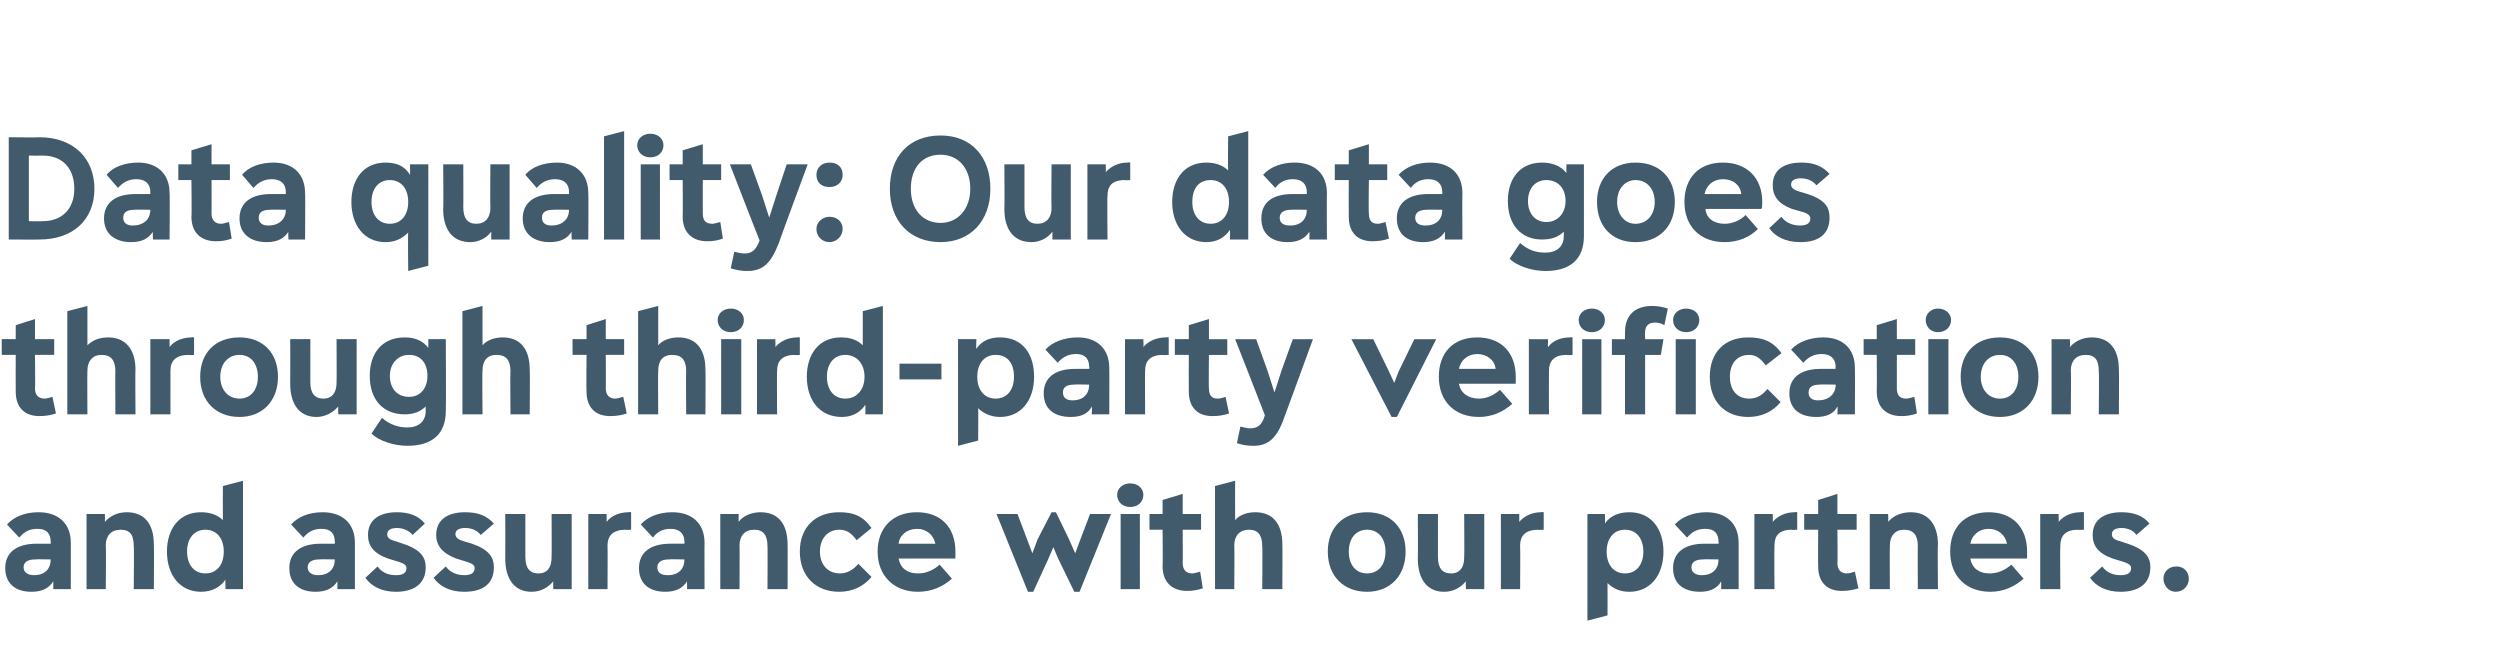
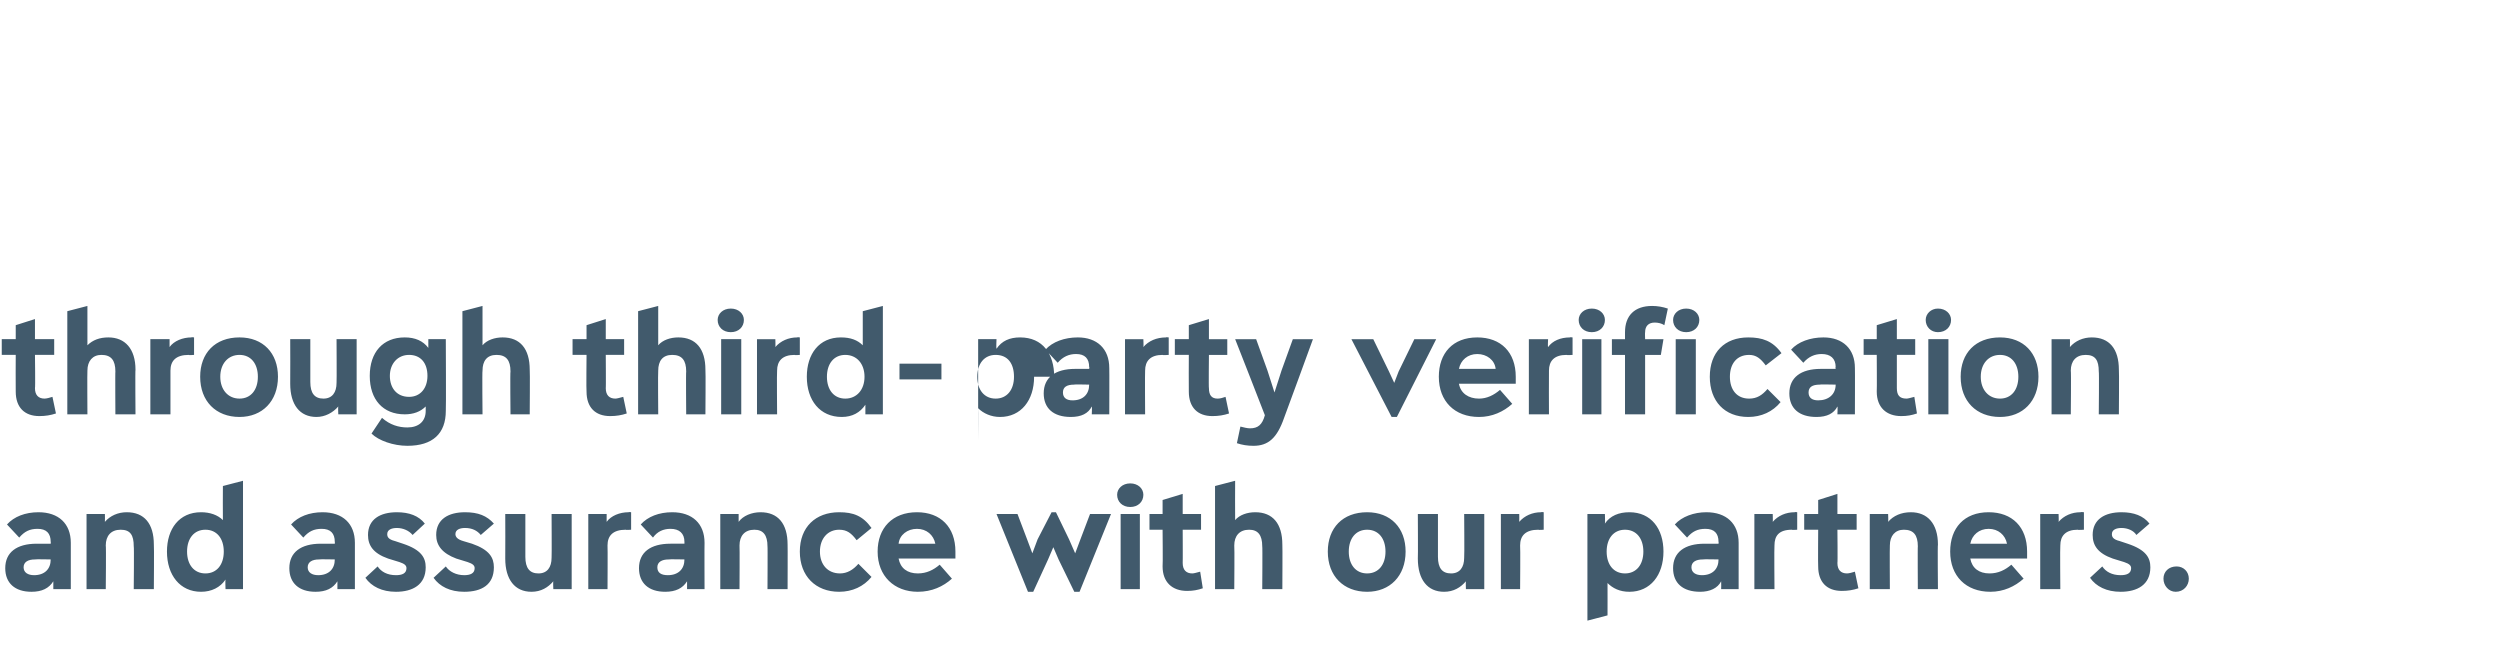
<svg xmlns="http://www.w3.org/2000/svg" version="1.1" width="286px" height="76.6px" viewBox="0 0 286 76.6">
  <desc>Data quality: Our data goes through third party verification and assurance with our partners.</desc>
  <defs />
  <g id="Polygon188397">
    <path d="m8.1 62.1v5.3h-2s.01-.9 0-.9c-.5.8-1.3 1.2-2.5 1.2c-1.9 0-3-1-3-2.7c0-1.8 1.3-2.8 3.6-2.8h1.6s.02-.24 0-.2c0-1-.5-1.5-1.5-1.5c-.9 0-1.5.3-2.1 1L.8 60c.8-.9 2.1-1.4 3.6-1.4c2.3 0 3.7 1.3 3.7 3.5zM5.8 64c.02.04 0 0 0 0c0 0-1.77-.04-1.8 0c-.8 0-1.3.3-1.3.9c0 .6.5.9 1.2.9c1.2 0 1.9-.7 1.9-1.8zm11.8-1.7c.04-.02 0 5.1 0 5.1h-2.3s.05-4.94 0-4.9c0-1.3-.4-1.9-1.5-1.9c-1.1 0-1.7.7-1.7 1.8c.05.04 0 5 0 5H9.9v-8.6h2.1s.02.89 0 .9c.6-.7 1.5-1.1 2.5-1.1c2 0 3.1 1.3 3.1 3.7zm7.9-6.7l2.3-.6v12.4h-2s-.04-1.06 0-1.1c-.6.9-1.6 1.4-2.8 1.4c-2.4 0-3.9-1.9-3.9-4.6c0-2.6 1.4-4.5 3.9-4.5c1 0 1.9.3 2.5.9c-.02.01 0-3.9 0-3.9zm.1 7.5c0-1.5-.8-2.5-2.1-2.5c-1.3 0-2.1 1-2.1 2.5c0 1.5.8 2.5 2.1 2.5c1.3 0 2.1-1 2.1-2.5zm15-1v5.3h-2s.01-.9 0-.9c-.5.8-1.3 1.2-2.5 1.2c-1.9 0-3-1-3-2.7c0-1.8 1.3-2.8 3.6-2.8h1.6s.02-.24 0-.2c0-1-.5-1.5-1.5-1.5c-.9 0-1.5.3-2.1 1L33.3 60c.8-.9 2.1-1.4 3.6-1.4c2.3 0 3.7 1.3 3.7 3.5zM38.3 64c.02.04 0 0 0 0c0 0-1.77-.04-1.8 0c-.8 0-1.3.3-1.3.9c0 .6.5.9 1.2.9c1.2 0 1.9-.7 1.9-1.8zm3.5 2.1l1.4-1.3c.4.6 1.1 1 2.1 1c.7 0 1.2-.2 1.2-.8c0-.3-.2-.5-.8-.7l-1.3-.4c-1.7-.6-2.3-1.5-2.3-2.7c0-1.8 1.4-2.6 3.3-2.6c1.4 0 2.5.4 3.2 1.3l-1.4 1.3c-.4-.5-1.1-.8-1.8-.8c-.6 0-1.1.2-1.1.7c0 .3.1.6.9.8l.9.3c2.1.7 2.6 1.6 2.6 2.7c0 2-1.5 2.8-3.4 2.8c-1.6 0-2.8-.6-3.5-1.6zm7.8 0l1.4-1.3c.4.6 1.2 1 2.1 1c.7 0 1.2-.2 1.2-.8c0-.3-.2-.5-.8-.7l-1.3-.4c-1.6-.6-2.3-1.5-2.3-2.7c0-1.8 1.4-2.6 3.3-2.6c1.5 0 2.5.4 3.3 1.3L55 61.2c-.4-.5-1-.8-1.8-.8c-.6 0-1.1.2-1.1.7c0 .3.2.6.9.8l1 .3c2 .7 2.5 1.6 2.5 2.7c0 2-1.4 2.8-3.4 2.8c-1.6 0-2.8-.6-3.5-1.6zm13.5-7.3h2.3v8.6h-2.1s-.04-.88 0-.9c-.6.7-1.4 1.2-2.5 1.2c-1.9 0-3-1.4-3-3.8c.02.01 0-5.1 0-5.1h2.3v4.9c0 1.3.5 1.9 1.5 1.9c1 0 1.5-.7 1.5-1.8c.03-.03 0-5 0-5zm9.1-.2v2s-.62.05-.6 0c-1.5 0-2.1.7-2.1 1.8c.03.04 0 5 0 5h-2.2v-8.6h2.1s.01.89 0 .9c.5-.7 1.5-1.1 2.5-1.1c.02-.05.3 0 .3 0zm8.4 3.5c-.02-.03 0 5.3 0 5.3h-2s-.01-.9 0-.9c-.5.8-1.3 1.2-2.5 1.2c-1.9 0-3-1-3-2.7c0-1.8 1.3-2.8 3.6-2.8h1.6v-.2c0-1-.6-1.5-1.6-1.5c-.8 0-1.5.3-2 1L73.3 60c.8-.9 2.1-1.4 3.6-1.4c2.3 0 3.7 1.3 3.7 3.5zM78.3 64c0 .04 0 0 0 0c0 0-1.79-.04-1.8 0c-.8 0-1.3.3-1.3.9c0 .6.4.9 1.2.9c1.2 0 1.9-.7 1.9-1.8zm11.8-1.7c.02-.02 0 5.1 0 5.1h-2.3s.03-4.94 0-4.9c0-1.3-.5-1.9-1.5-1.9c-1.1 0-1.7.7-1.7 1.8c.03.04 0 5 0 5h-2.2v-8.6h2.1v.9c.5-.7 1.5-1.1 2.5-1.1c2 0 3.1 1.3 3.1 3.7zm1.4.8c0-2.8 1.8-4.5 4.5-4.5c1.6 0 2.7.4 3.7 1.8L98 61.8c-.6-.8-1.1-1.2-2-1.2c-1.3 0-2.2 1-2.2 2.5c0 1.5.9 2.5 2.3 2.5c.8 0 1.5-.4 2.1-1.1l1.5 1.5c-.9 1.1-2.2 1.7-3.7 1.7c-2.7 0-4.5-1.8-4.5-4.6zm17.8.8h-6.5c.2 1.1 1 1.7 2.2 1.7c1 0 1.8-.4 2.5-1l1.4 1.6c-1 .9-2.3 1.5-3.9 1.5c-2.7 0-4.6-1.8-4.6-4.6c0-2.7 1.7-4.5 4.5-4.5c2.7 0 4.4 1.7 4.4 4.5v.8zm-6.5-1.7h4.2c-.2-1-1-1.7-2.1-1.7c-1.1 0-2 .7-2.1 1.7zm21.9-3.4h2.4l-3.6 8.9h-.6l-1.8-3.7l-.6-1.4l-.6 1.4l-1.7 3.7h-.6l-3.6-8.9h2.4l1.1 2.9l.6 1.6l.6-1.6l1.6-3.1h.5l1.5 3.1l.7 1.6l.6-1.6l1.1-2.9zm3.1-2.2c0-.7.6-1.3 1.5-1.3c.9 0 1.5.6 1.5 1.3c0 .8-.6 1.4-1.5 1.4c-.9 0-1.5-.6-1.5-1.4zm.4 10.8v-8.6h2.2v8.6h-2.2zm9.4-.1c-.6.2-1.1.3-1.8.3c-1.7 0-2.8-1-2.8-2.8c.04-.01 0-4.2 0-4.2h-1.5v-1.8h1.5v-1.6l2.3-.7v2.3h2.1v1.8h-2.1s.02 3.84 0 3.8c0 .8.4 1.2 1.1 1.2c.2 0 .5-.1.9-.2l.3 1.9zm9.1-5c.03-.02 0 5.1 0 5.1h-2.3s.04-4.94 0-4.9c0-1.3-.5-1.9-1.5-1.9c-1.1 0-1.7.7-1.7 1.8c.04.04 0 5 0 5H139V55.6l2.3-.6s-.02 4.5 0 4.5c.5-.6 1.4-.9 2.3-.9c2 0 3.1 1.3 3.1 3.7zm5.2.8c0-2.7 1.7-4.5 4.5-4.5c2.7 0 4.4 1.8 4.4 4.5c0 2.8-1.8 4.6-4.4 4.6c-2.7 0-4.5-1.8-4.5-4.6zm6.6 0c0-1.5-.8-2.5-2.1-2.5c-1.3 0-2.1 1-2.1 2.5c0 1.5.8 2.5 2.1 2.5c1.3 0 2.1-1 2.1-2.5zm9-4.3h2.3v8.6h-2.1s-.03-.88 0-.9c-.6.7-1.4 1.2-2.5 1.2c-1.9 0-3-1.4-3-3.8c.03.01 0-5.1 0-5.1h2.3v4.9c0 1.3.5 1.9 1.5 1.9c1 0 1.5-.7 1.5-1.8c.04-.03 0-5 0-5zm9.1-.2v2s-.61.05-.6 0c-1.5 0-2.1.7-2.1 1.8c.04.04 0 5 0 5h-2.2v-8.6h2.1s.02.89 0 .9c.6-.7 1.5-1.1 2.5-1.1c.03-.05.3 0 .3 0zm13.7 4.5c0 2.7-1.5 4.6-3.9 4.6c-1.1 0-1.9-.4-2.5-1c.01-.02 0 3.7 0 3.7l-2.3.6V58.8h2s.04 1.06 0 1.1c.6-.9 1.6-1.3 2.8-1.3c2.5 0 3.9 1.9 3.9 4.5zm-2.3 0c0-1.5-.8-2.5-2.1-2.5c-1.3 0-2.1 1-2.1 2.5c0 1.5.8 2.5 2.1 2.5c1.3 0 2.1-1 2.1-2.5zm10.9-1v5.3h-2s.02-.9 0-.9c-.4.8-1.3 1.2-2.4 1.2c-2 0-3.1-1-3.1-2.7c0-1.8 1.3-2.8 3.6-2.8h1.6s.03-.24 0-.2c0-1-.5-1.5-1.5-1.5c-.9 0-1.5.3-2.1 1l-1.4-1.5c.8-.9 2.2-1.4 3.6-1.4c2.3 0 3.7 1.3 3.7 3.5zm-2.3 1.9c.03.04 0 0 0 0c0 0-1.76-.04-1.8 0c-.8 0-1.3.3-1.3.9c0 .6.5.9 1.2.9c1.2 0 1.9-.7 1.9-1.8zm9-5.4v2s-.6.05-.6 0c-1.5 0-2 .7-2 1.8c-.04.04 0 5 0 5h-2.3v-8.6h2.1s.03.89 0 .9c.6-.7 1.5-1.1 2.5-1.1c.04-.05.3 0 .3 0zm7 8.7c-.6.2-1.2.3-1.9.3c-1.7 0-2.7-1-2.7-2.8c-.03-.01 0-4.2 0-4.2h-1.6v-1.8h1.6v-1.6l2.2-.7v2.3h2.2v1.8h-2.2s.04 3.84 0 3.8c0 .8.4 1.2 1.1 1.2c.2 0 .6-.1.9-.2l.4 1.9zm9.1-5c-.05-.02 0 5.1 0 5.1h-2.3s-.03-4.94 0-4.9c0-1.3-.5-1.9-1.6-1.9c-1 0-1.6.7-1.6 1.8c-.03.04 0 5 0 5h-2.3v-8.6h2.1s.04.89 0 .9c.6-.7 1.5-1.1 2.6-1.1c1.9 0 3.1 1.3 3.1 3.7zm10.2 1.6h-6.5c.2 1.1 1 1.7 2.2 1.7c1 0 1.8-.4 2.5-1l1.4 1.6c-1 .9-2.3 1.5-3.8 1.5c-2.8 0-4.6-1.8-4.6-4.6c0-2.7 1.6-4.5 4.4-4.5c2.7 0 4.4 1.7 4.4 4.5v.8zm-6.5-1.7h4.2c-.2-1-1-1.7-2.1-1.7c-1.1 0-1.9.7-2.1 1.7zm13-3.6v2s-.69.05-.7 0c-1.4 0-2 .7-2 1.8c-.04.04 0 5 0 5h-2.3v-8.6h2.1s.04.89 0 .9c.6-.7 1.5-1.1 2.5-1.1c.05-.05.4 0 .4 0zm.7 7.5l1.4-1.3c.4.6 1.1 1 2.1 1c.7 0 1.2-.2 1.2-.8c0-.3-.2-.5-.8-.7l-1.3-.4c-1.7-.6-2.3-1.5-2.3-2.7c0-1.8 1.4-2.6 3.3-2.6c1.4 0 2.5.4 3.2 1.3l-1.5 1.3c-.3-.5-1-.8-1.7-.8c-.6 0-1.1.2-1.1.7c0 .3.1.6.9.8l.9.3c2.1.7 2.6 1.6 2.6 2.7c0 2-1.5 2.8-3.4 2.8c-1.6 0-2.8-.6-3.5-1.6zm8.4.1c0-.8.6-1.4 1.5-1.4c.8 0 1.4.6 1.4 1.4c0 .8-.6 1.5-1.5 1.5c-.8 0-1.4-.7-1.4-1.5z" stroke="none" fill="#415a6c" />
  </g>
  <g id="Polygon188396">
-     <path d="m6.4 47.3c-.6.2-1.2.3-1.9.3c-1.7 0-2.7-1-2.7-2.8c-.02-.01 0-4.2 0-4.2H.2v-1.8h1.6v-1.6l2.2-.7v2.3h2.2v1.8H4s.05 3.84 0 3.8c0 .8.4 1.2 1.1 1.2c.2 0 .6-.1.9-.2l.4 1.9zm9.1-5c-.04-.02 0 5.1 0 5.1h-2.3s-.03-4.94 0-4.9c0-1.3-.5-1.9-1.6-1.9c-1 0-1.6.7-1.6 1.8c-.03.04 0 5 0 5H7.7V35.6L10 35v4.5c.6-.6 1.4-.9 2.4-.9c1.9 0 3.1 1.3 3.1 3.7zm6.7-3.7v2s-.64.05-.6 0c-1.5 0-2.1.7-2.1 1.8c.01.04 0 5 0 5h-2.3v-8.6h2.2s-.01.89 0 .9c.5-.7 1.5-1.1 2.5-1.1c0-.05.3 0 .3 0zm.7 4.5c0-2.7 1.7-4.5 4.5-4.5c2.7 0 4.4 1.8 4.4 4.5c0 2.8-1.8 4.6-4.4 4.6c-2.7 0-4.5-1.8-4.5-4.6zm6.6 0c0-1.5-.8-2.5-2.1-2.5c-1.3 0-2.2 1-2.2 2.5c0 1.5.9 2.5 2.2 2.5c1.3 0 2.1-1 2.1-2.5zm9-4.3h2.3v8.6h-2.1s-.04-.88 0-.9c-.6.7-1.5 1.2-2.5 1.2c-1.9 0-3-1.4-3-3.8c.02.01 0-5.1 0-5.1h2.3v4.9c0 1.3.5 1.9 1.5 1.9c1 0 1.5-.7 1.5-1.8c.03-.03 0-5 0-5zm10.5 0h2s.04 8.17 0 8.2c0 2.6-1.5 4-4.4 4c-1.6 0-3.3-.6-4.1-1.4l1.2-1.8c.9.8 1.9 1.1 2.9 1.1c1.3 0 2.1-.7 2.1-1.9v-.5c-.6.6-1.4.9-2.4.9c-2.5 0-4-1.7-4-4.4c0-2.7 1.5-4.4 4-4.4c1.2 0 2.1.4 2.7 1.2v-1zm-.1 4.2c0-1.5-.8-2.4-2.1-2.4c-1.3 0-2.2 1-2.2 2.4c0 1.4.8 2.4 2.2 2.4c1.3 0 2.1-1 2.1-2.4zm11.7-.7c.04-.02 0 5.1 0 5.1h-2.2s-.05-4.94 0-4.9c0-1.3-.5-1.9-1.6-1.9c-1.1 0-1.6.7-1.6 1.8c-.05.04 0 5 0 5h-2.3V35.6l2.3-.6v4.5c.5-.6 1.4-.9 2.3-.9c2 0 3.1 1.3 3.1 3.7zm11.1 5c-.6.2-1.2.3-1.9.3c-1.7 0-2.7-1-2.7-2.8c-.04-.01 0-4.2 0-4.2h-1.6v-1.8h1.6v-1.6l2.2-.7v2.3h2.1v1.8h-2.1s.03 3.84 0 3.8c0 .8.4 1.2 1.1 1.2c.2 0 .5-.1.9-.2l.4 1.9zm9-5c.04-.02 0 5.1 0 5.1h-2.2s-.04-4.94 0-4.9c0-1.3-.5-1.9-1.6-1.9c-1.1 0-1.6.7-1.6 1.8c-.04.04 0 5 0 5H73V35.6l2.3-.6v4.5c.5-.6 1.4-.9 2.3-.9c2 0 3.1 1.3 3.1 3.7zm1.4-5.7c0-.7.6-1.3 1.5-1.3c.9 0 1.5.6 1.5 1.3c0 .8-.6 1.4-1.5 1.4c-.9 0-1.5-.6-1.5-1.4zm.4 10.8v-8.6h2.3v8.6h-2.3zm9-8.8v2s-.59.05-.6 0c-1.4 0-2 .7-2 1.8c-.04.04 0 5 0 5h-2.3v-8.6h2.1s.03.89 0 .9c.6-.7 1.5-1.1 2.5-1.1c.04-.05.3 0 .3 0zm7.2-3l2.3-.6v12.4h-2s-.01-1.06 0-1.1c-.6.9-1.5 1.4-2.7 1.4c-2.5 0-4-1.9-4-4.6c0-2.6 1.4-4.5 3.9-4.5c1.1 0 1.9.3 2.5.9v-3.9zm.2 7.5c0-1.5-.9-2.5-2.2-2.5c-1.3 0-2.1 1-2.1 2.5c0 1.5.8 2.5 2.1 2.5c1.3 0 2.2-1 2.2-2.5zm4-1.5h4.8v1.8h-4.8v-1.8zm15.4 1.5c0 2.7-1.5 4.6-3.9 4.6c-1 0-1.9-.4-2.5-1c.03-.02 0 3.7 0 3.7l-2.3.6V38.8h2.1s-.05 1.06 0 1.1c.6-.9 1.5-1.3 2.7-1.3c2.6 0 3.9 1.9 3.9 4.5zm-2.3 0c0-1.5-.7-2.5-2.1-2.5c-1.3 0-2.1 1-2.1 2.5c0 1.5.8 2.5 2.1 2.5c1.3 0 2.1-1 2.1-2.5zm10.9-1c.02-.03 0 5.3 0 5.3h-2s.04-.9 0-.9c-.4.8-1.2 1.2-2.4 1.2c-2 0-3.1-1-3.1-2.7c0-1.8 1.3-2.8 3.6-2.8h1.6s.05-.24 0-.2c0-1-.5-1.5-1.5-1.5c-.8 0-1.5.3-2.1 1l-1.4-1.5c.8-.9 2.2-1.4 3.7-1.4c2.2 0 3.6 1.3 3.6 3.5zm-2.3 1.9c.05.04 0 0 0 0c0 0-1.74-.04-1.7 0c-.9 0-1.3.3-1.3.9c0 .6.4.9 1.1.9c1.2 0 1.9-.7 1.9-1.8zm9.1-5.4v2s-.68.05-.7 0c-1.4 0-2 .7-2 1.8c-.03.04 0 5 0 5h-2.3v-8.6h2.1s.04.89 0 .9c.6-.7 1.5-1.1 2.6-1.1c-.05-.05.3 0 .3 0zm6.9 8.7c-.6.2-1.2.3-1.9.3c-1.7 0-2.7-1-2.7-2.8c-.02-.01 0-4.2 0-4.2h-1.6v-1.8h1.6v-1.6l2.3-.7v2.3h2.1v1.8h-2.1s-.04 3.84 0 3.8c0 .8.3 1.2 1 1.2c.3 0 .6-.1.9-.2l.4 1.9zm7.3-8.5h2.3s-3.29 9.02-3.3 9c-.8 2.3-1.8 3.2-3.5 3.2c-.7 0-1.3-.1-1.9-.3l.4-1.9c.4.1.8.2 1.1.2c.9 0 1.4-.4 1.7-1.5c.01-.02-3.4-8.7-3.4-8.7h2.4l1.3 3.6l.8 2.5l.8-2.5l1.3-3.6zm13.9 0h2.5l-4.5 8.9h-.6l-4.6-8.9h2.5l1.8 3.7l.6 1.3l.5-1.3l1.8-3.7zm11.6 5.1h-6.5c.2 1.1 1.1 1.7 2.3 1.7c.9 0 1.7-.4 2.4-1l1.4 1.6c-1 .9-2.3 1.5-3.8 1.5c-2.8 0-4.6-1.8-4.6-4.6c0-2.7 1.6-4.5 4.4-4.5c2.7 0 4.4 1.7 4.4 4.5v.8zm-6.5-1.7h4.2c-.1-1-1-1.7-2.1-1.7c-1.1 0-1.9.7-2.1 1.7zm13-3.6v2s-.67.05-.7 0c-1.4 0-2 .7-2 1.8c-.02.04 0 5 0 5h-2.3v-8.6h2.2s-.05.89 0 .9c.5-.7 1.4-1.1 2.5-1.1c-.03-.05.3 0 .3 0zm.7-2c0-.7.6-1.3 1.5-1.3c.9 0 1.5.6 1.5 1.3c0 .8-.6 1.4-1.5 1.4c-.9 0-1.5-.6-1.5-1.4zm.4 10.8v-8.6h2.2v8.6H181zm4.9-9.4c0-1.9 1.1-3 3.1-3c.6 0 1.2.1 1.8.3l-.4 1.9c-.3-.2-.7-.3-1.1-.3c-.7 0-1.1.4-1.1 1.1c-.03-.01 0 .8 0 .8h2.1l-.3 1.8h-1.8v6.8h-2.3v-6.8h-1.5v-1.8h1.5v-.8zm5.5-1.4c0-.7.6-1.3 1.5-1.3c.9 0 1.5.6 1.5 1.3c0 .8-.6 1.4-1.5 1.4c-.9 0-1.5-.6-1.5-1.4zm.3 10.8v-8.6h2.3v8.6h-2.3zm3.9-4.3c0-2.8 1.7-4.5 4.4-4.5c1.6 0 2.8.4 3.8 1.8l-1.8 1.4c-.6-.8-1.1-1.2-1.9-1.2c-1.4 0-2.2 1-2.2 2.5c0 1.5.8 2.5 2.2 2.5c.9 0 1.5-.4 2.1-1.1l1.5 1.5c-.9 1.1-2.2 1.7-3.7 1.7c-2.7 0-4.4-1.8-4.4-4.6zm16.6-1c.02-.03 0 5.3 0 5.3h-2s.04-.9 0-.9c-.4.8-1.2 1.2-2.4 1.2c-2 0-3.1-1-3.1-2.7c0-1.8 1.3-2.8 3.6-2.8h1.7s-.05-.24 0-.2c0-1-.6-1.5-1.6-1.5c-.8 0-1.5.3-2.1 1l-1.4-1.5c.8-.9 2.2-1.4 3.7-1.4c2.2 0 3.6 1.3 3.6 3.5zM210 44c-.05.04 0 0 0 0c0 0-1.84-.04-1.8 0c-.9 0-1.3.3-1.3.9c0 .6.4.9 1.1.9c1.2 0 2-.7 2-1.8zm9.3 3.3c-.6.2-1.1.3-1.8.3c-1.7 0-2.8-1-2.8-2.8c.03-.01 0-4.2 0-4.2h-1.5v-1.8h1.5v-1.6l2.3-.7v2.3h2.1v1.8H217v3.8c0 .8.3 1.2 1.1 1.2c.2 0 .5-.1.9-.2l.3 1.9zm1-10.7c0-.7.6-1.3 1.4-1.3c.9 0 1.5.6 1.5 1.3c0 .8-.6 1.4-1.5 1.4c-.8 0-1.4-.6-1.4-1.4zm.3 10.8v-8.6h2.3v8.6h-2.3zm3.7-4.3c0-2.7 1.7-4.5 4.5-4.5c2.7 0 4.4 1.8 4.4 4.5c0 2.8-1.8 4.6-4.4 4.6c-2.7 0-4.5-1.8-4.5-4.6zm6.6 0c0-1.5-.8-2.5-2.1-2.5c-1.3 0-2.2 1-2.2 2.5c0 1.5.9 2.5 2.2 2.5c1.3 0 2.1-1 2.1-2.5zm11.5-.8c.04-.02 0 5.1 0 5.1h-2.3s.05-4.94 0-4.9c0-1.3-.4-1.9-1.5-1.9c-1.1 0-1.7.7-1.7 1.8c.05.04 0 5 0 5h-2.2v-8.6h2.1s.02.89 0 .9c.6-.7 1.5-1.1 2.5-1.1c2 0 3.1 1.3 3.1 3.7z" stroke="none" fill="#415a6c" />
+     <path d="m6.4 47.3c-.6.2-1.2.3-1.9.3c-1.7 0-2.7-1-2.7-2.8c-.02-.01 0-4.2 0-4.2H.2v-1.8h1.6v-1.6l2.2-.7v2.3h2.2v1.8H4s.05 3.84 0 3.8c0 .8.4 1.2 1.1 1.2c.2 0 .6-.1.9-.2l.4 1.9zm9.1-5c-.04-.02 0 5.1 0 5.1h-2.3s-.03-4.94 0-4.9c0-1.3-.5-1.9-1.6-1.9c-1 0-1.6.7-1.6 1.8c-.03.04 0 5 0 5H7.7V35.6L10 35v4.5c.6-.6 1.4-.9 2.4-.9c1.9 0 3.1 1.3 3.1 3.7zm6.7-3.7v2s-.64.05-.6 0c-1.5 0-2.1.7-2.1 1.8c.01.04 0 5 0 5h-2.3v-8.6h2.2s-.01.89 0 .9c.5-.7 1.5-1.1 2.5-1.1c0-.05.3 0 .3 0zm.7 4.5c0-2.7 1.7-4.5 4.5-4.5c2.7 0 4.4 1.8 4.4 4.5c0 2.8-1.8 4.6-4.4 4.6c-2.7 0-4.5-1.8-4.5-4.6zm6.6 0c0-1.5-.8-2.5-2.1-2.5c-1.3 0-2.2 1-2.2 2.5c0 1.5.9 2.5 2.2 2.5c1.3 0 2.1-1 2.1-2.5zm9-4.3h2.3v8.6h-2.1s-.04-.88 0-.9c-.6.7-1.5 1.2-2.5 1.2c-1.9 0-3-1.4-3-3.8c.02.01 0-5.1 0-5.1h2.3v4.9c0 1.3.5 1.9 1.5 1.9c1 0 1.5-.7 1.5-1.8c.03-.03 0-5 0-5zm10.5 0h2s.04 8.17 0 8.2c0 2.6-1.5 4-4.4 4c-1.6 0-3.3-.6-4.1-1.4l1.2-1.8c.9.8 1.9 1.1 2.9 1.1c1.3 0 2.1-.7 2.1-1.9v-.5c-.6.6-1.4.9-2.4.9c-2.5 0-4-1.7-4-4.4c0-2.7 1.5-4.4 4-4.4c1.2 0 2.1.4 2.7 1.2v-1zm-.1 4.2c0-1.5-.8-2.4-2.1-2.4c-1.3 0-2.2 1-2.2 2.4c0 1.4.8 2.4 2.2 2.4c1.3 0 2.1-1 2.1-2.4zm11.7-.7c.04-.02 0 5.1 0 5.1h-2.2s-.05-4.94 0-4.9c0-1.3-.5-1.9-1.6-1.9c-1.1 0-1.6.7-1.6 1.8c-.05.04 0 5 0 5h-2.3V35.6l2.3-.6v4.5c.5-.6 1.4-.9 2.3-.9c2 0 3.1 1.3 3.1 3.7zm11.1 5c-.6.2-1.2.3-1.9.3c-1.7 0-2.7-1-2.7-2.8c-.04-.01 0-4.2 0-4.2h-1.6v-1.8h1.6v-1.6l2.2-.7v2.3h2.1v1.8h-2.1s.03 3.84 0 3.8c0 .8.4 1.2 1.1 1.2c.2 0 .5-.1.9-.2l.4 1.9zm9-5c.04-.02 0 5.1 0 5.1h-2.2s-.04-4.94 0-4.9c0-1.3-.5-1.9-1.6-1.9c-1.1 0-1.6.7-1.6 1.8c-.04.04 0 5 0 5H73V35.6l2.3-.6v4.5c.5-.6 1.4-.9 2.3-.9c2 0 3.1 1.3 3.1 3.7zm1.4-5.7c0-.7.6-1.3 1.5-1.3c.9 0 1.5.6 1.5 1.3c0 .8-.6 1.4-1.5 1.4c-.9 0-1.5-.6-1.5-1.4zm.4 10.8v-8.6h2.3v8.6h-2.3zm9-8.8v2s-.59.05-.6 0c-1.4 0-2 .7-2 1.8c-.04.04 0 5 0 5h-2.3v-8.6h2.1s.03.89 0 .9c.6-.7 1.5-1.1 2.5-1.1c.04-.05.3 0 .3 0zm7.2-3l2.3-.6v12.4h-2s-.01-1.06 0-1.1c-.6.9-1.5 1.4-2.7 1.4c-2.5 0-4-1.9-4-4.6c0-2.6 1.4-4.5 3.9-4.5c1.1 0 1.9.3 2.5.9v-3.9zm.2 7.5c0-1.5-.9-2.5-2.2-2.5c-1.3 0-2.1 1-2.1 2.5c0 1.5.8 2.5 2.1 2.5c1.3 0 2.2-1 2.2-2.5zm4-1.5h4.8v1.8h-4.8v-1.8zm15.4 1.5c0 2.7-1.5 4.6-3.9 4.6c-1 0-1.9-.4-2.5-1c.03-.02 0 3.7 0 3.7V38.8h2.1s-.05 1.06 0 1.1c.6-.9 1.5-1.3 2.7-1.3c2.6 0 3.9 1.9 3.9 4.5zm-2.3 0c0-1.5-.7-2.5-2.1-2.5c-1.3 0-2.1 1-2.1 2.5c0 1.5.8 2.5 2.1 2.5c1.3 0 2.1-1 2.1-2.5zm10.9-1c.02-.03 0 5.3 0 5.3h-2s.04-.9 0-.9c-.4.8-1.2 1.2-2.4 1.2c-2 0-3.1-1-3.1-2.7c0-1.8 1.3-2.8 3.6-2.8h1.6s.05-.24 0-.2c0-1-.5-1.5-1.5-1.5c-.8 0-1.5.3-2.1 1l-1.4-1.5c.8-.9 2.2-1.4 3.7-1.4c2.2 0 3.6 1.3 3.6 3.5zm-2.3 1.9c.05.04 0 0 0 0c0 0-1.74-.04-1.7 0c-.9 0-1.3.3-1.3.9c0 .6.4.9 1.1.9c1.2 0 1.9-.7 1.9-1.8zm9.1-5.4v2s-.68.05-.7 0c-1.4 0-2 .7-2 1.8c-.03.04 0 5 0 5h-2.3v-8.6h2.1s.04.89 0 .9c.6-.7 1.5-1.1 2.6-1.1c-.05-.05.3 0 .3 0zm6.9 8.7c-.6.2-1.2.3-1.9.3c-1.7 0-2.7-1-2.7-2.8c-.02-.01 0-4.2 0-4.2h-1.6v-1.8h1.6v-1.6l2.3-.7v2.3h2.1v1.8h-2.1s-.04 3.84 0 3.8c0 .8.3 1.2 1 1.2c.3 0 .6-.1.9-.2l.4 1.9zm7.3-8.5h2.3s-3.29 9.02-3.3 9c-.8 2.3-1.8 3.2-3.5 3.2c-.7 0-1.3-.1-1.9-.3l.4-1.9c.4.1.8.2 1.1.2c.9 0 1.4-.4 1.7-1.5c.01-.02-3.4-8.7-3.4-8.7h2.4l1.3 3.6l.8 2.5l.8-2.5l1.3-3.6zm13.9 0h2.5l-4.5 8.9h-.6l-4.6-8.9h2.5l1.8 3.7l.6 1.3l.5-1.3l1.8-3.7zm11.6 5.1h-6.5c.2 1.1 1.1 1.7 2.3 1.7c.9 0 1.7-.4 2.4-1l1.4 1.6c-1 .9-2.3 1.5-3.8 1.5c-2.8 0-4.6-1.8-4.6-4.6c0-2.7 1.6-4.5 4.4-4.5c2.7 0 4.4 1.7 4.4 4.5v.8zm-6.5-1.7h4.2c-.1-1-1-1.7-2.1-1.7c-1.1 0-1.9.7-2.1 1.7zm13-3.6v2s-.67.05-.7 0c-1.4 0-2 .7-2 1.8c-.02.04 0 5 0 5h-2.3v-8.6h2.2s-.05.89 0 .9c.5-.7 1.4-1.1 2.5-1.1c-.03-.05.3 0 .3 0zm.7-2c0-.7.6-1.3 1.5-1.3c.9 0 1.5.6 1.5 1.3c0 .8-.6 1.4-1.5 1.4c-.9 0-1.5-.6-1.5-1.4zm.4 10.8v-8.6h2.2v8.6H181zm4.9-9.4c0-1.9 1.1-3 3.1-3c.6 0 1.2.1 1.8.3l-.4 1.9c-.3-.2-.7-.3-1.1-.3c-.7 0-1.1.4-1.1 1.1c-.03-.01 0 .8 0 .8h2.1l-.3 1.8h-1.8v6.8h-2.3v-6.8h-1.5v-1.8h1.5v-.8zm5.5-1.4c0-.7.6-1.3 1.5-1.3c.9 0 1.5.6 1.5 1.3c0 .8-.6 1.4-1.5 1.4c-.9 0-1.5-.6-1.5-1.4zm.3 10.8v-8.6h2.3v8.6h-2.3zm3.9-4.3c0-2.8 1.7-4.5 4.4-4.5c1.6 0 2.8.4 3.8 1.8l-1.8 1.4c-.6-.8-1.1-1.2-1.9-1.2c-1.4 0-2.2 1-2.2 2.5c0 1.5.8 2.5 2.2 2.5c.9 0 1.5-.4 2.1-1.1l1.5 1.5c-.9 1.1-2.2 1.7-3.7 1.7c-2.7 0-4.4-1.8-4.4-4.6zm16.6-1c.02-.03 0 5.3 0 5.3h-2s.04-.9 0-.9c-.4.8-1.2 1.2-2.4 1.2c-2 0-3.1-1-3.1-2.7c0-1.8 1.3-2.8 3.6-2.8h1.7s-.05-.24 0-.2c0-1-.6-1.5-1.6-1.5c-.8 0-1.5.3-2.1 1l-1.4-1.5c.8-.9 2.2-1.4 3.7-1.4c2.2 0 3.6 1.3 3.6 3.5zM210 44c-.05.04 0 0 0 0c0 0-1.84-.04-1.8 0c-.9 0-1.3.3-1.3.9c0 .6.4.9 1.1.9c1.2 0 2-.7 2-1.8zm9.3 3.3c-.6.2-1.1.3-1.8.3c-1.7 0-2.8-1-2.8-2.8c.03-.01 0-4.2 0-4.2h-1.5v-1.8h1.5v-1.6l2.3-.7v2.3h2.1v1.8H217v3.8c0 .8.3 1.2 1.1 1.2c.2 0 .5-.1.9-.2l.3 1.9zm1-10.7c0-.7.6-1.3 1.4-1.3c.9 0 1.5.6 1.5 1.3c0 .8-.6 1.4-1.5 1.4c-.8 0-1.4-.6-1.4-1.4zm.3 10.8v-8.6h2.3v8.6h-2.3zm3.7-4.3c0-2.7 1.7-4.5 4.5-4.5c2.7 0 4.4 1.8 4.4 4.5c0 2.8-1.8 4.6-4.4 4.6c-2.7 0-4.5-1.8-4.5-4.6zm6.6 0c0-1.5-.8-2.5-2.1-2.5c-1.3 0-2.2 1-2.2 2.5c0 1.5.9 2.5 2.2 2.5c1.3 0 2.1-1 2.1-2.5zm11.5-.8c.04-.02 0 5.1 0 5.1h-2.3s.05-4.94 0-4.9c0-1.3-.4-1.9-1.5-1.9c-1.1 0-1.7.7-1.7 1.8c.05.04 0 5 0 5h-2.2v-8.6h2.1s.02.89 0 .9c.6-.7 1.5-1.1 2.5-1.1c2 0 3.1 1.3 3.1 3.7z" stroke="none" fill="#415a6c" />
  </g>
  <g id="Polygon188395">
-     <path d="m10.8 21.6c0 3.5-2.4 5.8-6.3 5.8c.04.02-3.5 0-3.5 0V15.7s3.54.04 3.5 0c3.9 0 6.3 2.4 6.3 5.9zm-5.9 3.7c2.2 0 3.6-1.4 3.6-3.7c0-2.4-1.4-3.8-3.6-3.8c-.04.02-1.6 0-1.6 0v7.5s1.56.04 1.6 0zm14.5-3.2c.04-.03 0 5.3 0 5.3h-1.9s-.05-.9 0-.9c-.5.8-1.3 1.2-2.5 1.2c-1.9 0-3.1-1-3.1-2.7c0-1.8 1.3-2.8 3.6-2.8h1.7s-.03-.24 0-.2c0-1-.6-1.5-1.6-1.5c-.8 0-1.5.3-2.1 1L12.2 20c.7-.9 2.1-1.4 3.6-1.4c2.2 0 3.6 1.3 3.6 3.5zM17.2 24c-.03.04 0 0 0 0c0 0-1.83-.04-1.8 0c-.9 0-1.3.3-1.3.9c0 .6.4.9 1.1.9c1.2 0 2-.7 2-1.8zm9.3 3.3c-.6.2-1.1.3-1.8.3c-1.7 0-2.8-1-2.8-2.8c.05-.01 0-4.2 0-4.2h-1.5v-1.8h1.5v-1.6l2.3-.7v2.3h2.1v1.8h-2.1s.02 3.84 0 3.8c0 .8.4 1.2 1.1 1.2c.2 0 .5-.1.9-.2l.3 1.9zm8.4-5.2c.04-.03 0 5.3 0 5.3H33s-.05-.9 0-.9c-.5.8-1.3 1.2-2.5 1.2c-1.9 0-3.1-1-3.1-2.7c0-1.8 1.3-2.8 3.6-2.8h1.7s-.03-.24 0-.2c0-1-.6-1.5-1.6-1.5c-.8 0-1.5.3-2.1 1L27.7 20c.7-.9 2.1-1.4 3.6-1.4c2.2 0 3.6 1.3 3.6 3.5zM32.7 24c-.03.04 0 0 0 0c0 0-1.83-.04-1.8 0c-.9 0-1.3.3-1.3.9c0 .6.4.9 1.1.9c1.2 0 2-.7 2-1.8zm14.2-5.2h2.1v11.6l-2.3.6s-.05-4.38 0-4.4c-.7.7-1.5 1.1-2.6 1.1c-2.4 0-3.9-1.9-3.9-4.6c0-2.6 1.4-4.5 3.9-4.5c1.3 0 2.2.4 2.8 1.4c.04-.02 0-1.2 0-1.2zm-.2 4.3c0-1.5-.8-2.5-2.1-2.5c-1.3 0-2.1 1-2.1 2.5c0 1.5.8 2.5 2.1 2.5c1.3 0 2.1-1 2.1-2.5zm9.4-4.3h2.2v8.6h-2.1s-.01-.88 0-.9c-.5.7-1.4 1.2-2.4 1.2c-2 0-3.1-1.4-3.1-3.8c.05.01 0-5.1 0-5.1h2.3s.02 4.94 0 4.9c0 1.3.5 1.9 1.5 1.9c1 0 1.6-.7 1.6-1.8c-.04-.03 0-5 0-5zm11.2 3.3c.04-.03 0 5.3 0 5.3h-1.9s-.04-.9 0-.9c-.5.8-1.3 1.2-2.5 1.2c-1.9 0-3.1-1-3.1-2.7c0-1.8 1.3-2.8 3.6-2.8h1.7s-.03-.24 0-.2c0-1-.6-1.5-1.6-1.5c-.8 0-1.5.3-2.1 1L60.1 20c.7-.9 2.1-1.4 3.6-1.4c2.2 0 3.6 1.3 3.6 3.5zM65.1 24c-.03.04 0 0 0 0c0 0-1.82-.04-1.8 0c-.9 0-1.3.3-1.3.9c0 .6.4.9 1.1.9c1.2 0 2-.7 2-1.8zm4 3.4V15.6l2.3-.6v12.4h-2.3zm3.8-10.8c0-.7.6-1.3 1.5-1.3c.9 0 1.5.6 1.5 1.3c0 .8-.6 1.4-1.5 1.4c-.9 0-1.5-.6-1.5-1.4zm.4 10.8v-8.6h2.2v8.6h-2.2zm9.4-.1c-.6.2-1.1.3-1.8.3c-1.7 0-2.8-1-2.8-2.8c.03-.01 0-4.2 0-4.2h-1.5v-1.8h1.5v-1.6l2.3-.7v2.3h2.1v1.8h-2.1v3.8c0 .8.3 1.2 1.1 1.2c.2 0 .5-.1.9-.2l.3 1.9zm7.3-8.5h2.4s-3.34 9.02-3.3 9c-.9 2.3-1.8 3.2-3.6 3.2c-.7 0-1.2-.1-1.9-.3l.4-1.9c.4.1.8.2 1.2.2c.8 0 1.3-.4 1.7-1.5c-.04-.02-3.4-8.7-3.4-8.7h2.4l1.3 3.6l.8 2.5l.8-2.5l1.2-3.6zm3.4 1.2c0-.9.7-1.4 1.5-1.4c.9 0 1.5.5 1.5 1.4c0 .9-.7 1.4-1.5 1.4c-.9 0-1.5-.5-1.5-1.4zm0 6.2c0-.8.7-1.4 1.5-1.4c.9 0 1.5.6 1.5 1.4c0 .8-.7 1.5-1.5 1.5c-.9 0-1.5-.7-1.5-1.5zm8.4-4.6c0-3.7 2.2-6.1 5.8-6.1c3.5 0 5.7 2.4 5.7 6.1c0 3.7-2.3 6.1-5.7 6.1c-3.5 0-5.8-2.4-5.8-6.1zm9.2 0c0-2.4-1.4-3.9-3.4-3.9c-2.1 0-3.4 1.5-3.4 3.9c0 2.3 1.3 3.9 3.4 3.9c2 0 3.4-1.6 3.4-3.9zm9.3-2.8h2.2v8.6h-2.1s-.02-.88 0-.9c-.5.7-1.4 1.2-2.4 1.2c-2 0-3.1-1.4-3.1-3.8c.04.01 0-5.1 0-5.1h2.3v4.9c0 1.3.5 1.9 1.5 1.9c1 0 1.6-.7 1.6-1.8c-.05-.03 0-5 0-5zm9-.2v2s-.6.05-.6 0c-1.5 0-2 .7-2 1.8c-.05.04 0 5 0 5h-2.3v-8.6h2.1s.03.89 0 .9c.6-.7 1.5-1.1 2.5-1.1c.04-.05.3 0 .3 0zm11.2-3l2.3-.6v12.4h-2.1s.05-1.06 0-1.1c-.6.9-1.5 1.4-2.7 1.4c-2.4 0-3.9-1.9-3.9-4.6c0-2.6 1.4-4.5 3.9-4.5c1 0 1.9.3 2.5.9c-.04.01 0-3.9 0-3.9zm.1 7.5c0-1.5-.8-2.5-2.1-2.5c-1.4 0-2.1 1-2.1 2.5c0 1.5.8 2.5 2.1 2.5c1.3 0 2.1-1 2.1-2.5zm11.2-1c-.03-.03 0 5.3 0 5.3h-2s-.01-.9 0-.9c-.5.8-1.3 1.2-2.5 1.2c-1.9 0-3-1-3-2.7c0-1.8 1.2-2.8 3.6-2.8h1.6v-.2c0-1-.6-1.5-1.6-1.5c-.8 0-1.5.3-2 1l-1.4-1.5c.8-.9 2.1-1.4 3.6-1.4c2.3 0 3.7 1.3 3.7 3.5zm-2.3 1.9c0 .04 0 0 0 0c0 0-1.79-.04-1.8 0c-.8 0-1.3.3-1.3.9c0 .6.4.9 1.2.9c1.2 0 1.9-.7 1.9-1.8zm9.4 3.3c-.6.2-1.2.3-1.9.3c-1.7 0-2.7-1-2.7-2.8c-.02-.01 0-4.2 0-4.2h-1.6v-1.8h1.6v-1.6l2.3-.7v2.3h2.1v1.8h-2.1s-.05 3.84 0 3.8c0 .8.3 1.2 1 1.2c.2 0 .6-.1.9-.2l.4 1.9zm8.4-5.2c-.03-.03 0 5.3 0 5.3h-2s-.01-.9 0-.9c-.5.8-1.3 1.2-2.5 1.2c-1.9 0-3-1-3-2.7c0-1.8 1.3-2.8 3.6-2.8h1.6v-.2c0-1-.6-1.5-1.6-1.5c-.8 0-1.5.3-2 1L160 20c.8-.9 2.1-1.4 3.6-1.4c2.3 0 3.7 1.3 3.7 3.5zM165 24c0 .04 0 0 0 0c0 0-1.79-.04-1.8 0c-.8 0-1.3.3-1.3.9c0 .6.4.9 1.2.9c1.2 0 1.9-.7 1.9-1.8zm14.2-5.2h2v8.2c0 2.6-1.5 4-4.4 4c-1.6 0-3.3-.6-4.1-1.4l1.2-1.8c.9.8 1.8 1.1 2.9 1.1c1.3 0 2.1-.7 2.1-1.9v-.5c-.6.6-1.4.9-2.5.9c-2.4 0-3.9-1.7-3.9-4.4c0-2.7 1.5-4.4 3.9-4.4c1.2 0 2.2.4 2.8 1.2c-.02.02 0-1 0-1zm-.1 4.2c0-1.5-.9-2.4-2.2-2.4c-1.3 0-2.1 1-2.1 2.4c0 1.4.8 2.4 2.1 2.4c1.3 0 2.2-1 2.2-2.4zm3.6.1c0-2.7 1.7-4.5 4.4-4.5c2.8 0 4.5 1.8 4.5 4.5c0 2.8-1.8 4.6-4.5 4.6c-2.7 0-4.4-1.8-4.4-4.6zm6.6 0c0-1.5-.9-2.5-2.2-2.5c-1.2 0-2.1 1-2.1 2.5c0 1.5.9 2.5 2.1 2.5c1.3 0 2.2-1 2.2-2.5zm12.2.8h-6.4c.1 1.1 1 1.7 2.2 1.7c.9 0 1.8-.4 2.4-1l1.4 1.6c-.9.9-2.2 1.5-3.8 1.5c-2.8 0-4.6-1.8-4.6-4.6c0-2.7 1.6-4.5 4.4-4.5c2.7 0 4.5 1.7 4.5 4.5c0 .3 0 .7-.1.8zm-6.5-1.7h4.2c-.1-1-.9-1.7-2.1-1.7c-1.1 0-1.9.7-2.1 1.7zm7.4 3.9l1.4-1.3c.4.6 1.2 1 2.1 1c.7 0 1.2-.2 1.2-.8c0-.3-.2-.5-.7-.7l-1.4-.4c-1.6-.6-2.2-1.5-2.2-2.7c0-1.8 1.3-2.6 3.3-2.6c1.4 0 2.4.4 3.2 1.3l-1.5 1.3c-.4-.5-1-.8-1.8-.8c-.6 0-1.1.2-1.1.7c0 .3.2.6.9.8l1 .3c2.1.7 2.5 1.6 2.5 2.7c0 2-1.4 2.8-3.3 2.8c-1.7 0-2.9-.6-3.6-1.6z" stroke="none" fill="#415a6c" />
-   </g>
+     </g>
</svg>